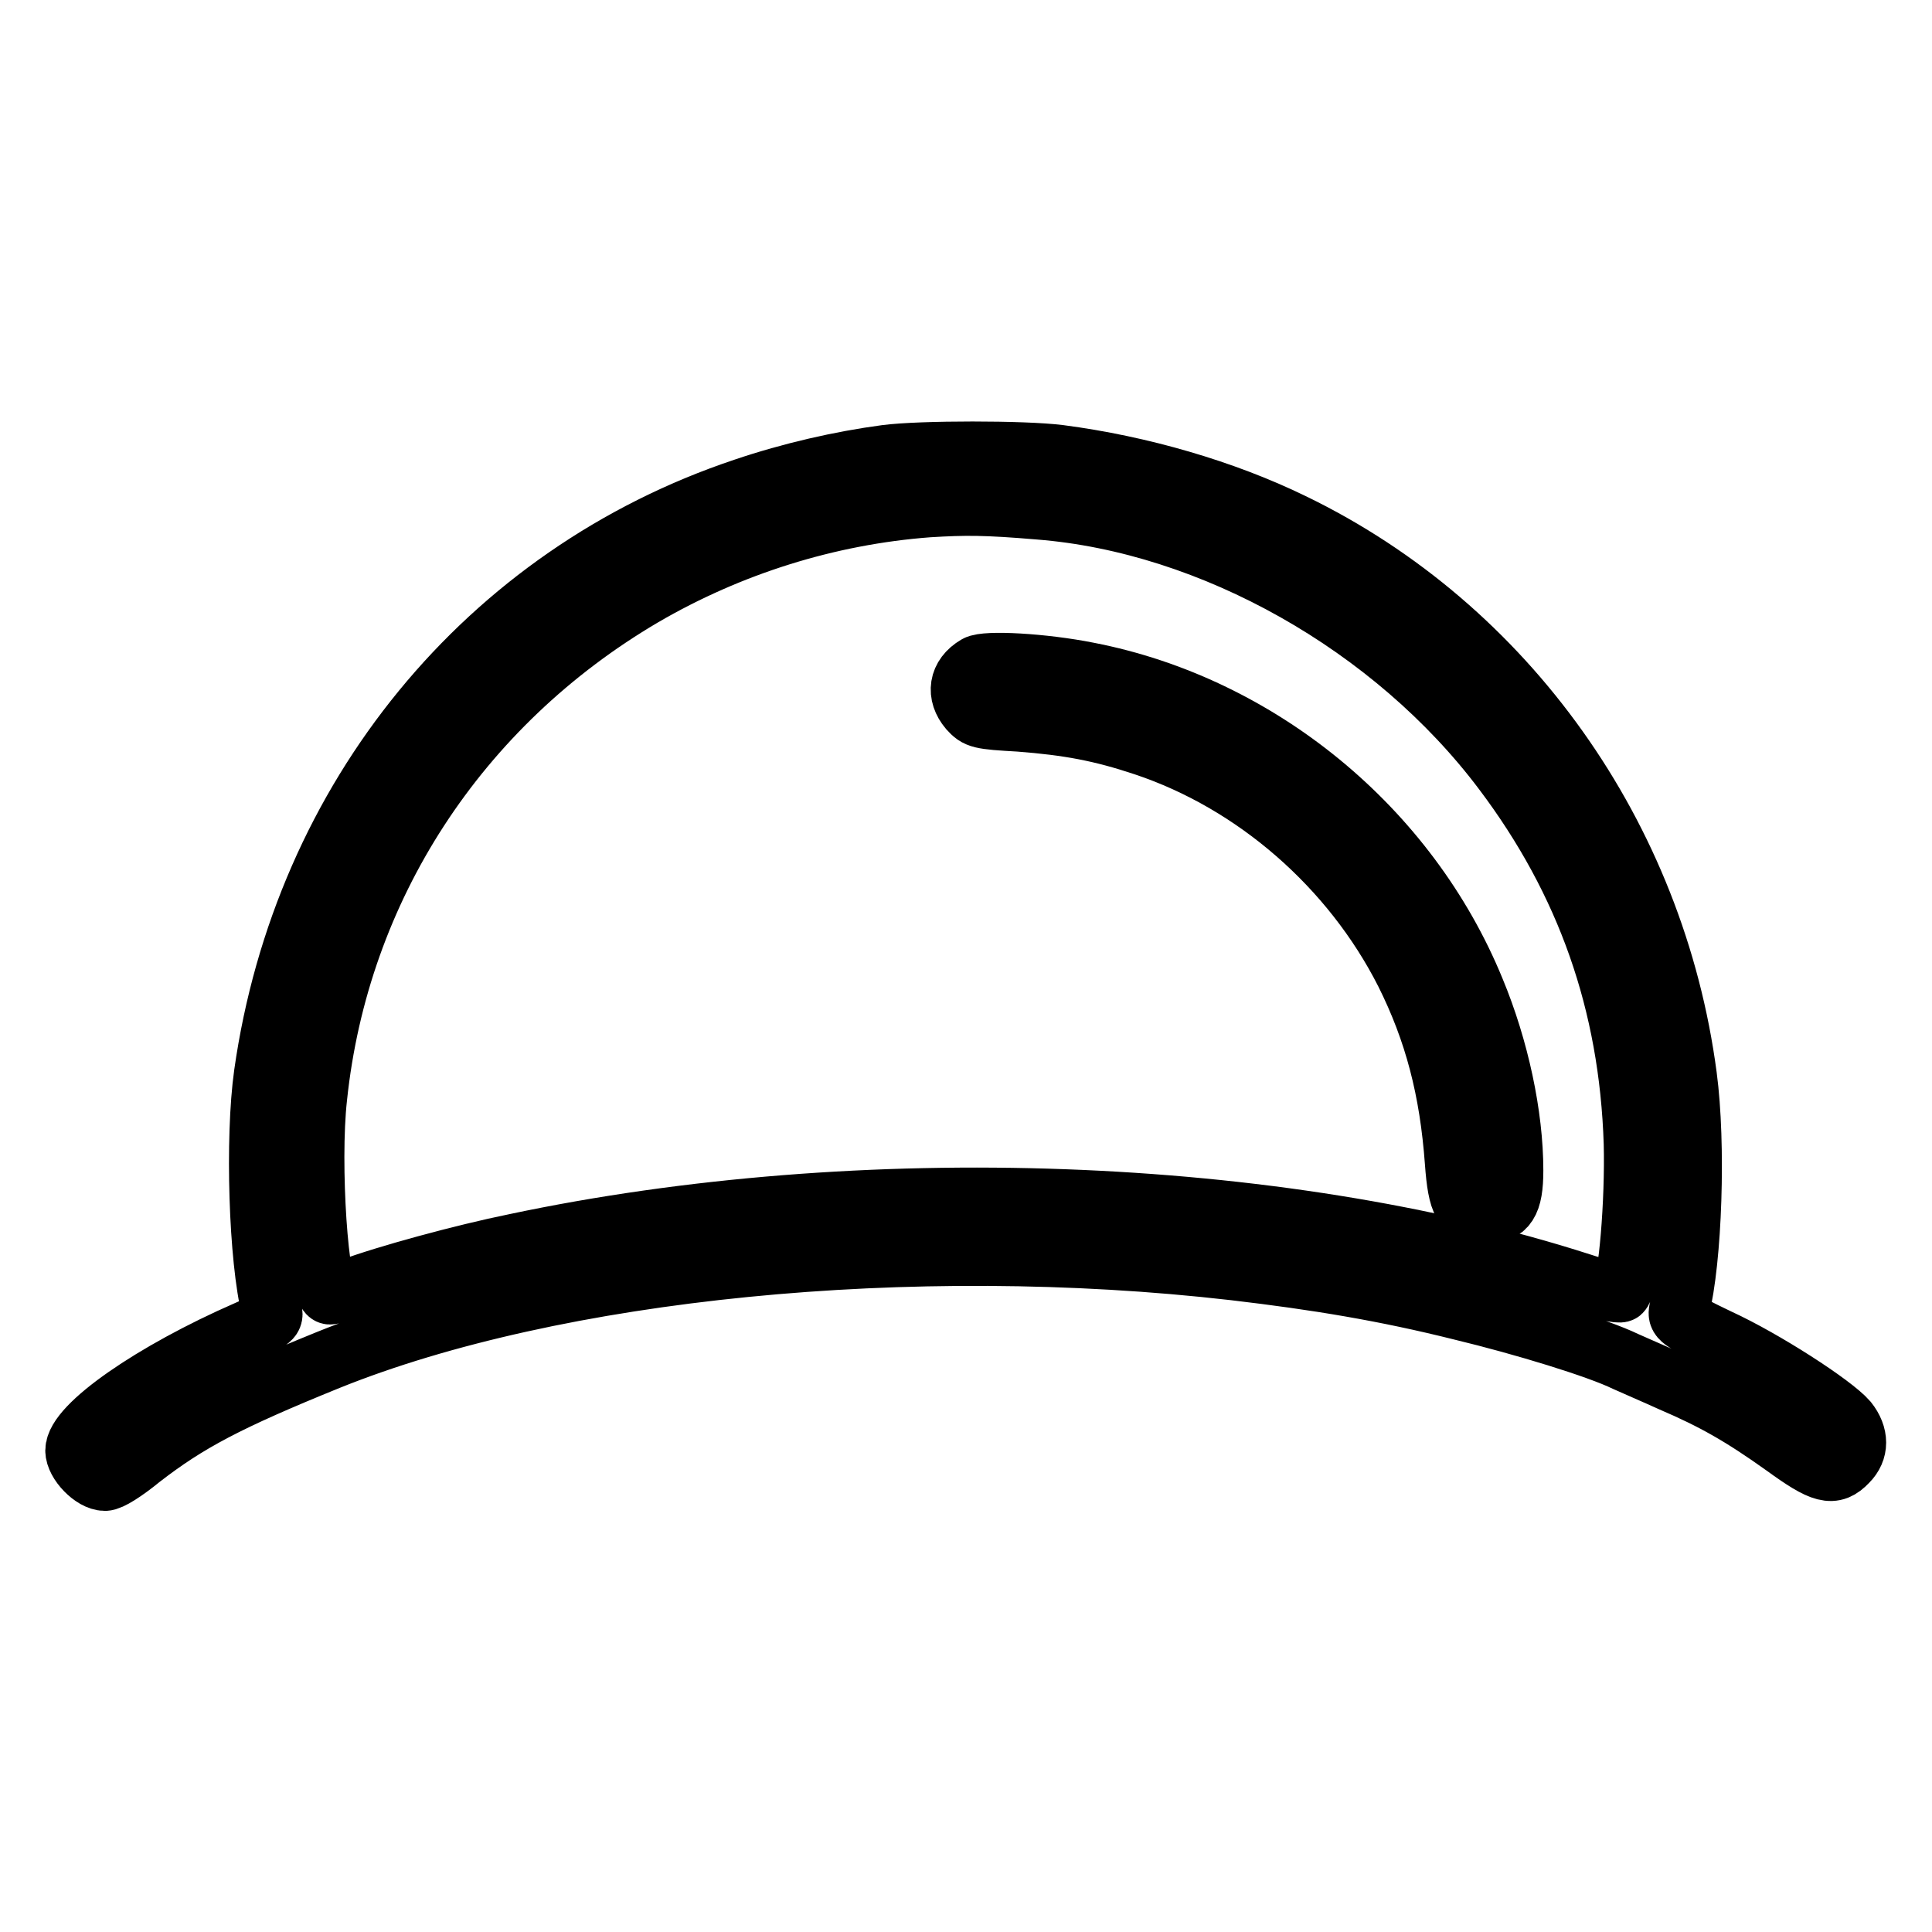
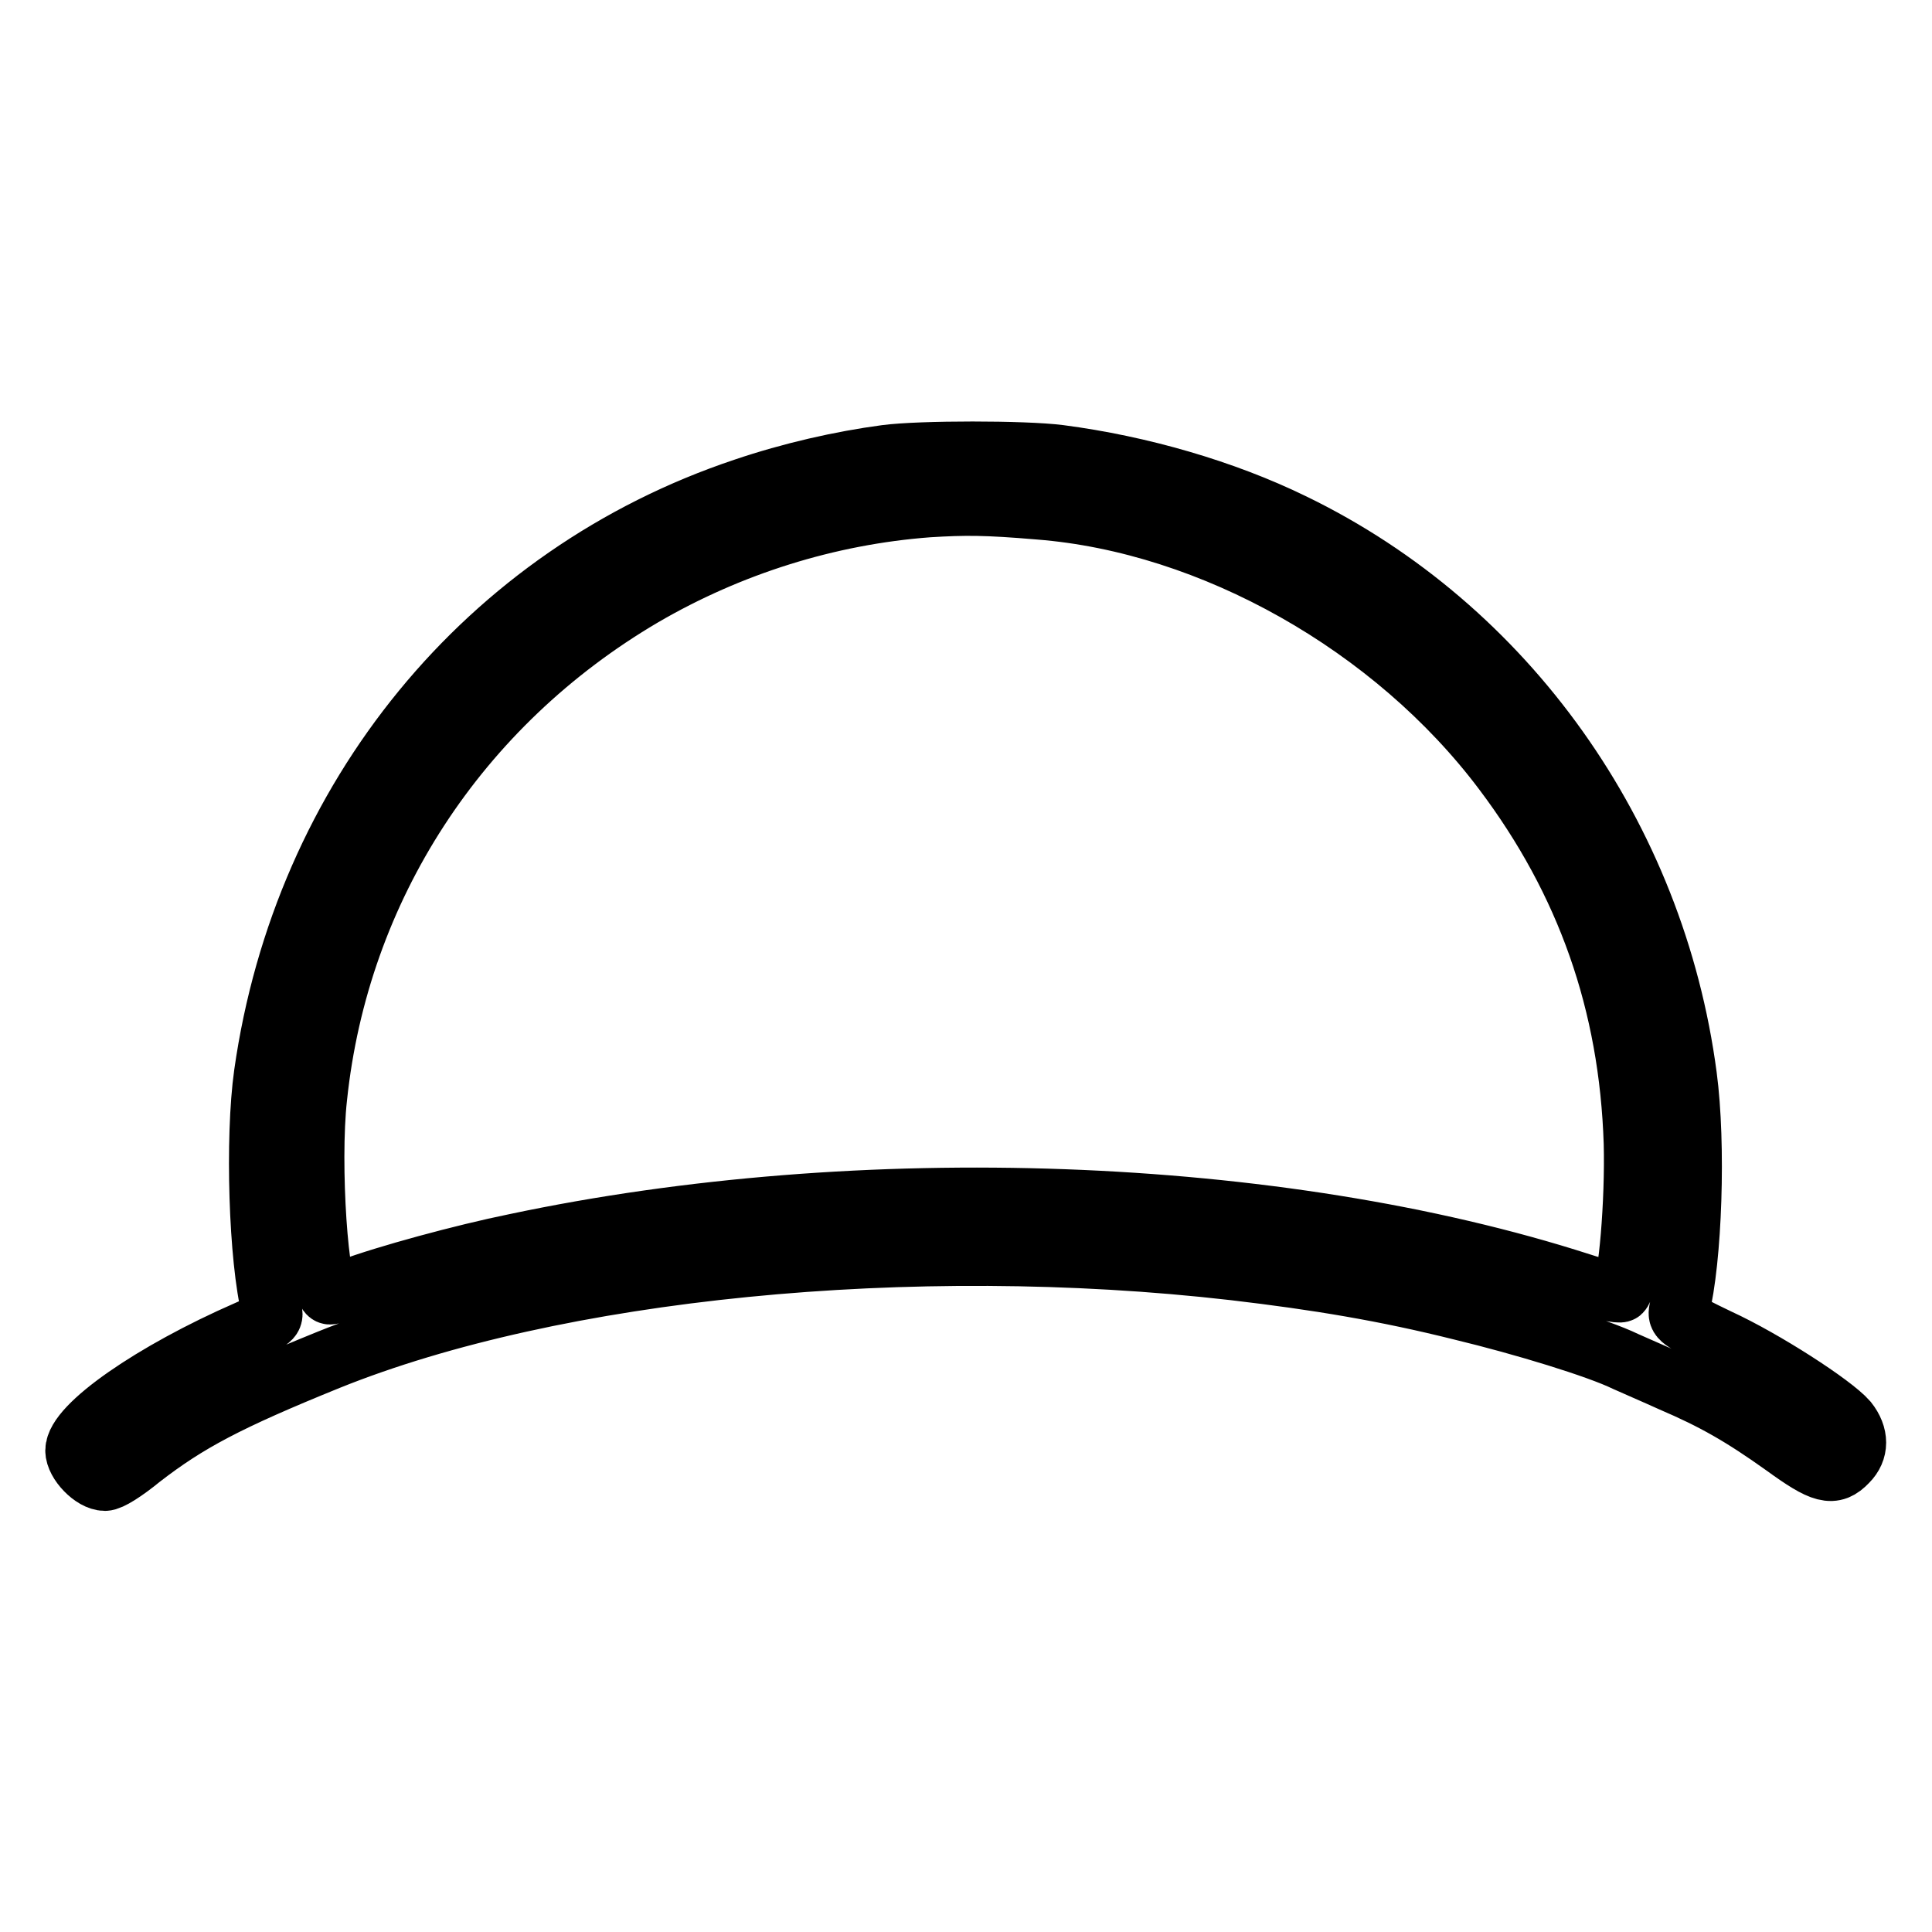
<svg xmlns="http://www.w3.org/2000/svg" version="1.1" x="0px" y="0px" viewBox="0 0 256 256" enable-background="new 0 0 256 256" xml:space="preserve">
  <g>
    <g>
      <g>
        <path stroke-width="8" fill-opacity="0" stroke="#000000" d="M117.4,60.3c-6,0.8-12.6,2.3-18.8,4.4c-34.1,11.4-58.4,41-63.6,77.6c-1.2,8.5-0.7,24.6,1,31.3c0.3,1.1,0,1.3-3.2,2.7C20.2,181.8,10,188.9,10,192.2c0,1.6,2.3,4,3.9,4c0.7,0,2.6-1.2,4.8-3c6.2-4.8,11.5-7.6,24.8-13c30-12.1,77.3-16.8,120-11.9c11.1,1.3,20.1,2.8,30.1,5.3c8.3,2,18.1,5,21.8,6.8c1.1,0.5,3.9,1.7,6.1,2.7c5.6,2.4,9.3,4.5,14.9,8.5c5.1,3.7,6.5,4.1,8.4,2.1c1.5-1.5,1.5-3.5,0-5.4c-1.9-2.2-11-8.1-17.1-10.9c-5.2-2.5-5.4-2.7-5.2-3.8c1.7-6.7,2.2-22,1-31c-4.2-31.8-23.9-59.5-52.1-73.2c-9.2-4.5-20.3-7.7-31-9.1C135.7,59.7,122,59.7,117.4,60.3z M137.7,67.5c22.9,1.8,47,15.4,61.5,34.7c11,14.6,16.7,30.7,17.3,49.3c0.2,7.6-0.7,18.7-1.7,19.7c-0.2,0.2-2.7-0.3-5.4-1.2c-40.1-12.9-95.3-14.9-141.1-5.2c-6.9,1.4-17.2,4.2-22,6c-1.1,0.4-2.3,0.7-2.6,0.7c-1.5,0-2.7-17.2-1.7-26.1c2.9-27.7,18.7-52,43.2-66.4c11.5-6.7,24.5-10.8,37.8-11.8C127.9,66.9,130.6,66.9,137.7,67.5z" />
-         <path stroke-width="8" fill-opacity="0" stroke="#000000" d="M129.4,88.2c-2.4,1.4-2.7,3.8-1,5.8c1.1,1.2,1.4,1.3,6.7,1.6c6.5,0.5,10.8,1.3,16.5,3.2c14.7,4.9,27.5,16.1,34.6,30.1c3.9,7.8,5.9,15.5,6.6,25.1c0.4,5.5,1.1,6.8,4,6.8c2.8,0,3.7-1.4,3.7-5.7c0-7.3-1.9-16.2-5.1-23.9c-8.8-21.5-28.6-37.7-51.2-42.1C138.2,87.9,130.6,87.5,129.4,88.2z" />
      </g>
    </g>
  </g>
</svg>